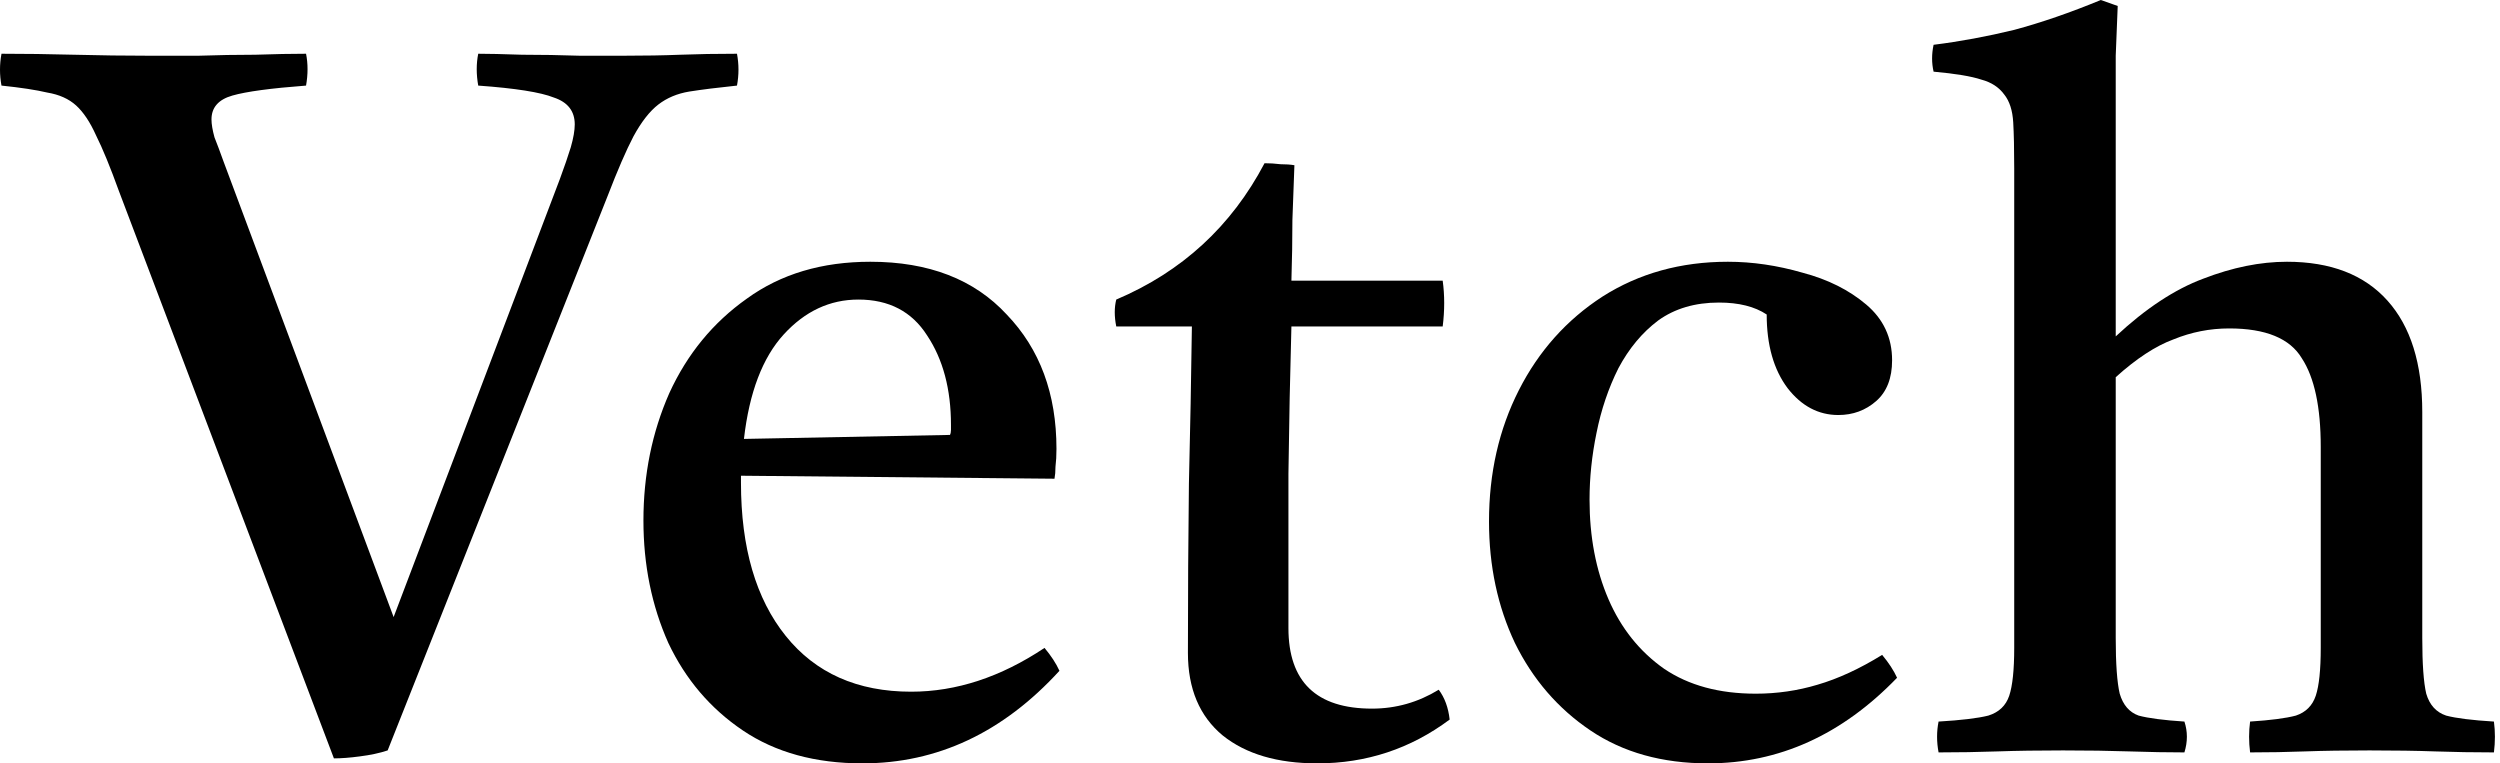
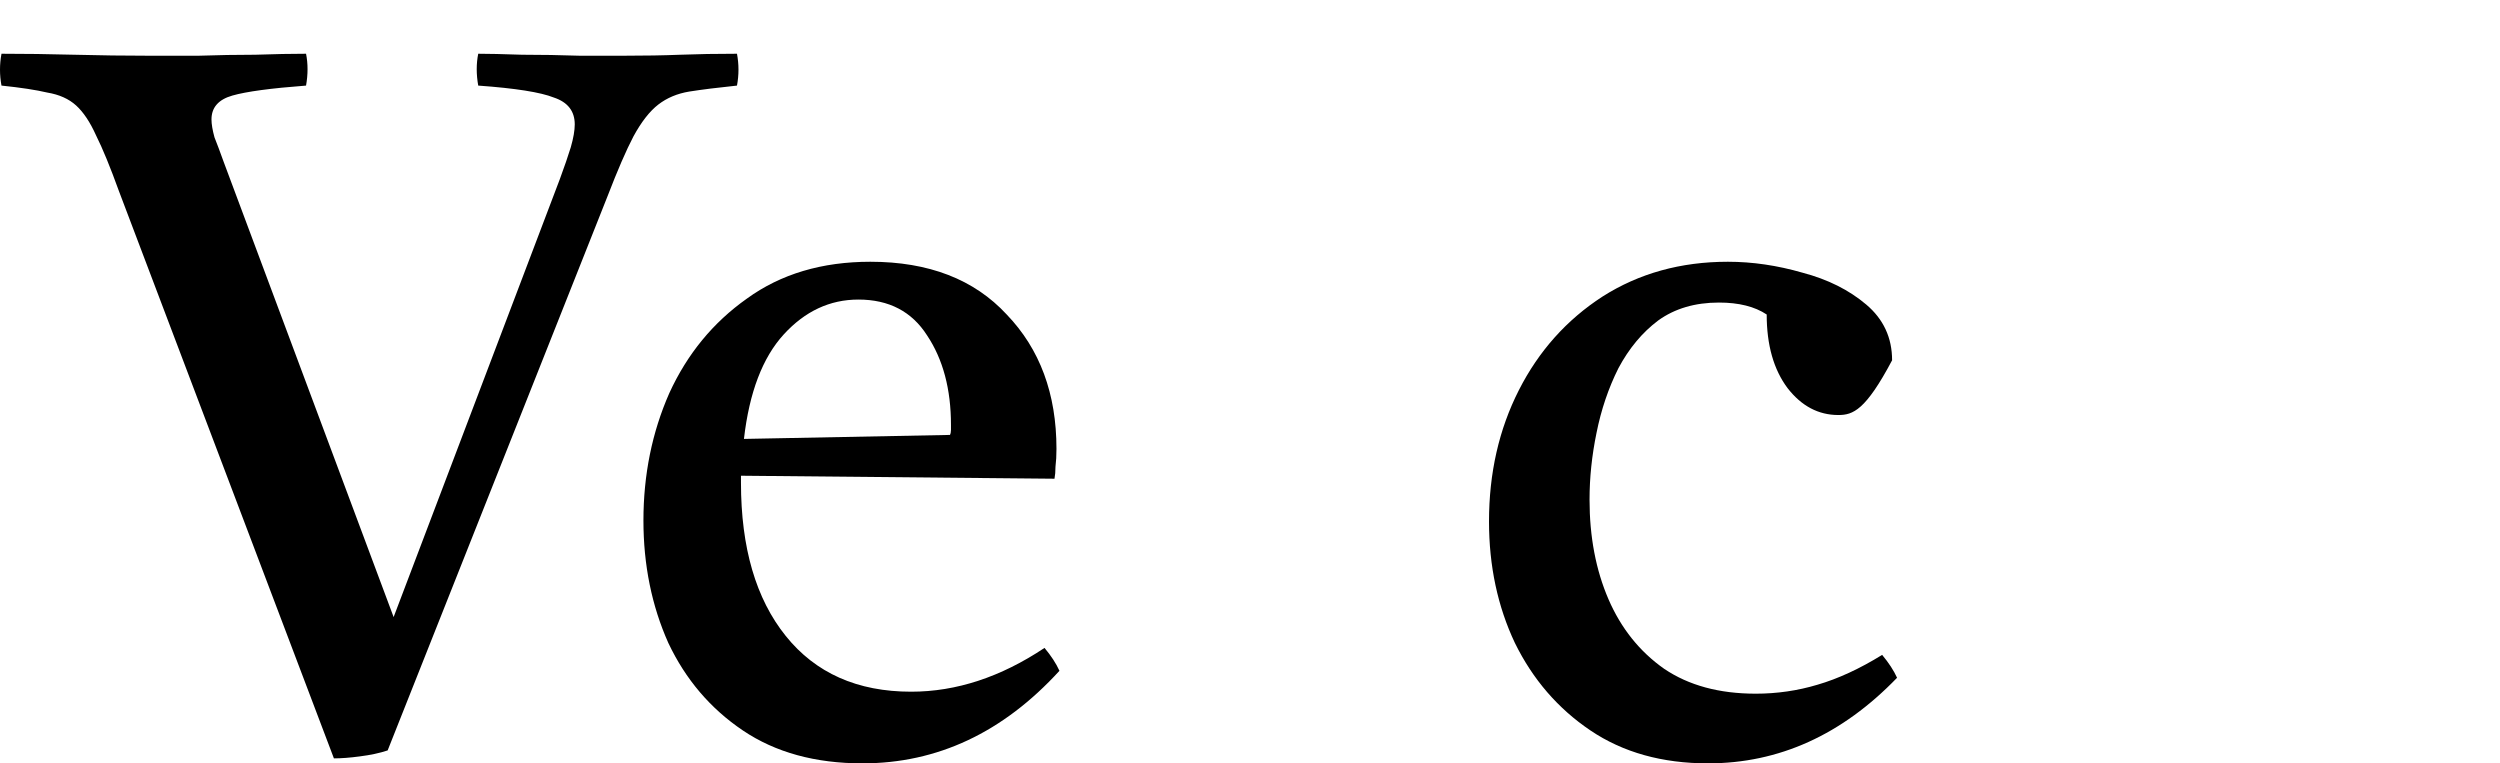
<svg xmlns="http://www.w3.org/2000/svg" width="131" height="40" viewBox="0 0 131 40" fill="none">
  <path d="M17.497 39.739L6.232 10.013C5.78 8.761 5.38 7.788 5.033 7.093C4.72 6.397 4.372 5.876 3.99 5.528C3.607 5.18 3.103 4.954 2.477 4.85C1.886 4.711 1.086 4.589 0.078 4.485C-0.026 3.929 -0.026 3.372 0.078 2.816C1.295 2.816 2.564 2.834 3.885 2.868C5.241 2.903 6.545 2.92 7.797 2.92C8.561 2.92 9.431 2.92 10.404 2.92C11.412 2.886 12.403 2.868 13.377 2.868C14.385 2.834 15.272 2.816 16.037 2.816C16.141 3.338 16.141 3.894 16.037 4.485C14.194 4.624 12.907 4.798 12.177 5.007C11.447 5.215 11.082 5.632 11.082 6.258C11.082 6.502 11.134 6.814 11.239 7.197C11.378 7.545 11.534 7.962 11.708 8.448L20.626 32.334L29.335 9.387C29.578 8.727 29.77 8.17 29.909 7.718C30.048 7.232 30.117 6.832 30.117 6.519C30.117 5.824 29.752 5.354 29.022 5.111C28.327 4.833 27.006 4.624 25.059 4.485C24.954 3.894 24.954 3.338 25.059 2.816C25.58 2.816 26.345 2.834 27.353 2.868C28.362 2.868 29.37 2.886 30.378 2.92C31.386 2.92 32.151 2.92 32.673 2.92C33.785 2.92 34.776 2.903 35.645 2.868C36.549 2.834 37.54 2.816 38.618 2.816C38.722 3.372 38.722 3.929 38.618 4.485C37.61 4.589 36.775 4.694 36.115 4.798C35.489 4.902 34.95 5.128 34.498 5.476C34.046 5.824 33.611 6.38 33.194 7.145C32.812 7.875 32.36 8.918 31.838 10.274L20.313 39.322C19.896 39.461 19.409 39.565 18.853 39.635C18.331 39.705 17.879 39.739 17.497 39.739Z" fill="black" />
  <path d="M45.19 40C42.721 40 40.635 39.426 38.931 38.279C37.228 37.132 35.924 35.602 35.02 33.69C34.151 31.743 33.716 29.605 33.716 27.275C33.716 24.876 34.168 22.651 35.072 20.6C36.011 18.549 37.367 16.897 39.14 15.645C40.913 14.359 43.069 13.716 45.607 13.716C48.666 13.716 51.048 14.637 52.751 16.48C54.49 18.288 55.359 20.634 55.359 23.52C55.359 23.868 55.342 24.181 55.307 24.459C55.307 24.702 55.289 24.911 55.255 25.085L38.827 24.928C38.827 25.067 38.827 25.189 38.827 25.293C38.827 28.701 39.609 31.378 41.174 33.325C42.738 35.272 44.929 36.245 47.745 36.245C50.109 36.245 52.438 35.48 54.733 33.95C55.081 34.368 55.342 34.767 55.515 35.15C52.56 38.383 49.118 40 45.19 40ZM38.983 22.999L49.779 22.79C49.813 22.721 49.831 22.634 49.831 22.529C49.831 22.39 49.831 22.303 49.831 22.269C49.831 20.391 49.414 18.827 48.579 17.575C47.78 16.323 46.58 15.697 44.981 15.697C43.486 15.697 42.182 16.306 41.069 17.523C39.957 18.74 39.262 20.565 38.983 22.999Z" fill="black" />
-   <path d="M69.026 40C66.94 40 65.289 39.513 64.072 38.54C62.855 37.532 62.247 36.089 62.247 34.211C62.247 31.152 62.264 28.196 62.299 25.346C62.368 22.495 62.42 19.748 62.455 17.106H58.492C58.387 16.584 58.387 16.115 58.492 15.697C61.934 14.237 64.524 11.856 66.262 8.553C66.54 8.553 66.819 8.57 67.097 8.605C67.375 8.605 67.618 8.622 67.827 8.657C67.792 9.561 67.757 10.517 67.722 11.525C67.722 12.534 67.705 13.594 67.67 14.707H75.597C75.702 15.472 75.702 16.271 75.597 17.106H67.67C67.601 19.539 67.549 22.112 67.514 24.824C67.514 27.501 67.514 30.196 67.514 32.907C67.514 35.724 68.974 37.132 71.895 37.132C73.146 37.132 74.311 36.801 75.389 36.141C75.702 36.558 75.893 37.08 75.962 37.705C73.911 39.235 71.599 40 69.026 40Z" fill="black" />
-   <path d="M98.624 34.316C98.972 34.733 99.233 35.133 99.406 35.515C96.521 38.505 93.218 40 89.498 40C87.099 40 85.047 39.426 83.344 38.279C81.64 37.132 80.319 35.602 79.38 33.69C78.476 31.777 78.024 29.657 78.024 27.327C78.024 24.789 78.546 22.495 79.589 20.443C80.632 18.392 82.092 16.758 83.97 15.541C85.882 14.324 88.072 13.716 90.541 13.716C91.827 13.716 93.131 13.907 94.452 14.289C95.773 14.637 96.886 15.193 97.79 15.958C98.694 16.723 99.146 17.697 99.146 18.879C99.146 19.817 98.868 20.53 98.311 21.017C97.755 21.504 97.094 21.747 96.329 21.747C95.286 21.747 94.4 21.278 93.67 20.339C92.94 19.366 92.575 18.079 92.575 16.48C91.949 16.063 91.114 15.854 90.071 15.854C88.82 15.854 87.759 16.167 86.89 16.793C86.056 17.419 85.36 18.253 84.804 19.296C84.282 20.339 83.9 21.469 83.657 22.686C83.413 23.868 83.292 25.033 83.292 26.18C83.292 28.127 83.622 29.865 84.282 31.395C84.943 32.925 85.917 34.142 87.203 35.046C88.489 35.915 90.089 36.349 92.001 36.349C93.114 36.349 94.191 36.193 95.234 35.88C96.312 35.567 97.442 35.046 98.624 34.316Z" fill="black" />
-   <path d="M117.905 39.426C117.835 38.87 117.835 38.331 117.905 37.81C118.982 37.74 119.782 37.636 120.304 37.497C120.825 37.323 121.173 36.975 121.347 36.454C121.52 35.932 121.607 35.098 121.607 33.95V23.416C121.607 21.33 121.277 19.783 120.616 18.774C119.991 17.731 118.722 17.21 116.809 17.21C115.801 17.21 114.828 17.401 113.889 17.784C112.95 18.131 111.942 18.792 110.864 19.765V33.429C110.864 34.785 110.934 35.758 111.073 36.349C111.247 36.941 111.577 37.323 112.064 37.497C112.585 37.636 113.385 37.74 114.463 37.81C114.636 38.331 114.636 38.87 114.463 39.426C113.593 39.426 112.637 39.409 111.594 39.374C110.551 39.339 109.387 39.322 108.1 39.322C106.814 39.322 105.666 39.339 104.658 39.374C103.65 39.409 102.624 39.426 101.581 39.426C101.477 38.87 101.477 38.331 101.581 37.81C102.763 37.74 103.633 37.636 104.189 37.497C104.745 37.323 105.11 36.975 105.284 36.454C105.458 35.932 105.545 35.098 105.545 33.95V8.814C105.545 7.805 105.527 7.006 105.493 6.415C105.458 5.789 105.301 5.302 105.023 4.954C104.745 4.572 104.345 4.311 103.824 4.172C103.302 3.998 102.468 3.859 101.32 3.755C101.216 3.303 101.216 2.834 101.32 2.347C102.711 2.173 104.119 1.912 105.545 1.565C106.97 1.182 108.483 0.661 110.082 0L110.968 0.313C110.934 1.078 110.899 1.947 110.864 2.92C110.864 3.859 110.864 4.902 110.864 6.05V17.627C112.429 16.167 113.958 15.159 115.453 14.602C116.983 14.011 118.443 13.716 119.834 13.716C122.129 13.716 123.885 14.394 125.101 15.75C126.318 17.106 126.927 19.053 126.927 21.591V33.429C126.927 34.785 126.996 35.758 127.135 36.349C127.309 36.941 127.657 37.323 128.178 37.497C128.7 37.636 129.534 37.74 130.682 37.81C130.751 38.331 130.751 38.87 130.682 39.426C129.639 39.426 128.613 39.409 127.605 39.374C126.631 39.339 125.484 39.322 124.163 39.322C122.876 39.322 121.746 39.339 120.773 39.374C119.834 39.409 118.878 39.426 117.905 39.426Z" fill="black" />
+   <path d="M98.624 34.316C98.972 34.733 99.233 35.133 99.406 35.515C96.521 38.505 93.218 40 89.498 40C87.099 40 85.047 39.426 83.344 38.279C81.64 37.132 80.319 35.602 79.38 33.69C78.476 31.777 78.024 29.657 78.024 27.327C78.024 24.789 78.546 22.495 79.589 20.443C80.632 18.392 82.092 16.758 83.97 15.541C85.882 14.324 88.072 13.716 90.541 13.716C91.827 13.716 93.131 13.907 94.452 14.289C95.773 14.637 96.886 15.193 97.79 15.958C98.694 16.723 99.146 17.697 99.146 18.879C97.755 21.504 97.094 21.747 96.329 21.747C95.286 21.747 94.4 21.278 93.67 20.339C92.94 19.366 92.575 18.079 92.575 16.48C91.949 16.063 91.114 15.854 90.071 15.854C88.82 15.854 87.759 16.167 86.89 16.793C86.056 17.419 85.36 18.253 84.804 19.296C84.282 20.339 83.9 21.469 83.657 22.686C83.413 23.868 83.292 25.033 83.292 26.18C83.292 28.127 83.622 29.865 84.282 31.395C84.943 32.925 85.917 34.142 87.203 35.046C88.489 35.915 90.089 36.349 92.001 36.349C93.114 36.349 94.191 36.193 95.234 35.88C96.312 35.567 97.442 35.046 98.624 34.316Z" fill="black" />
</svg>